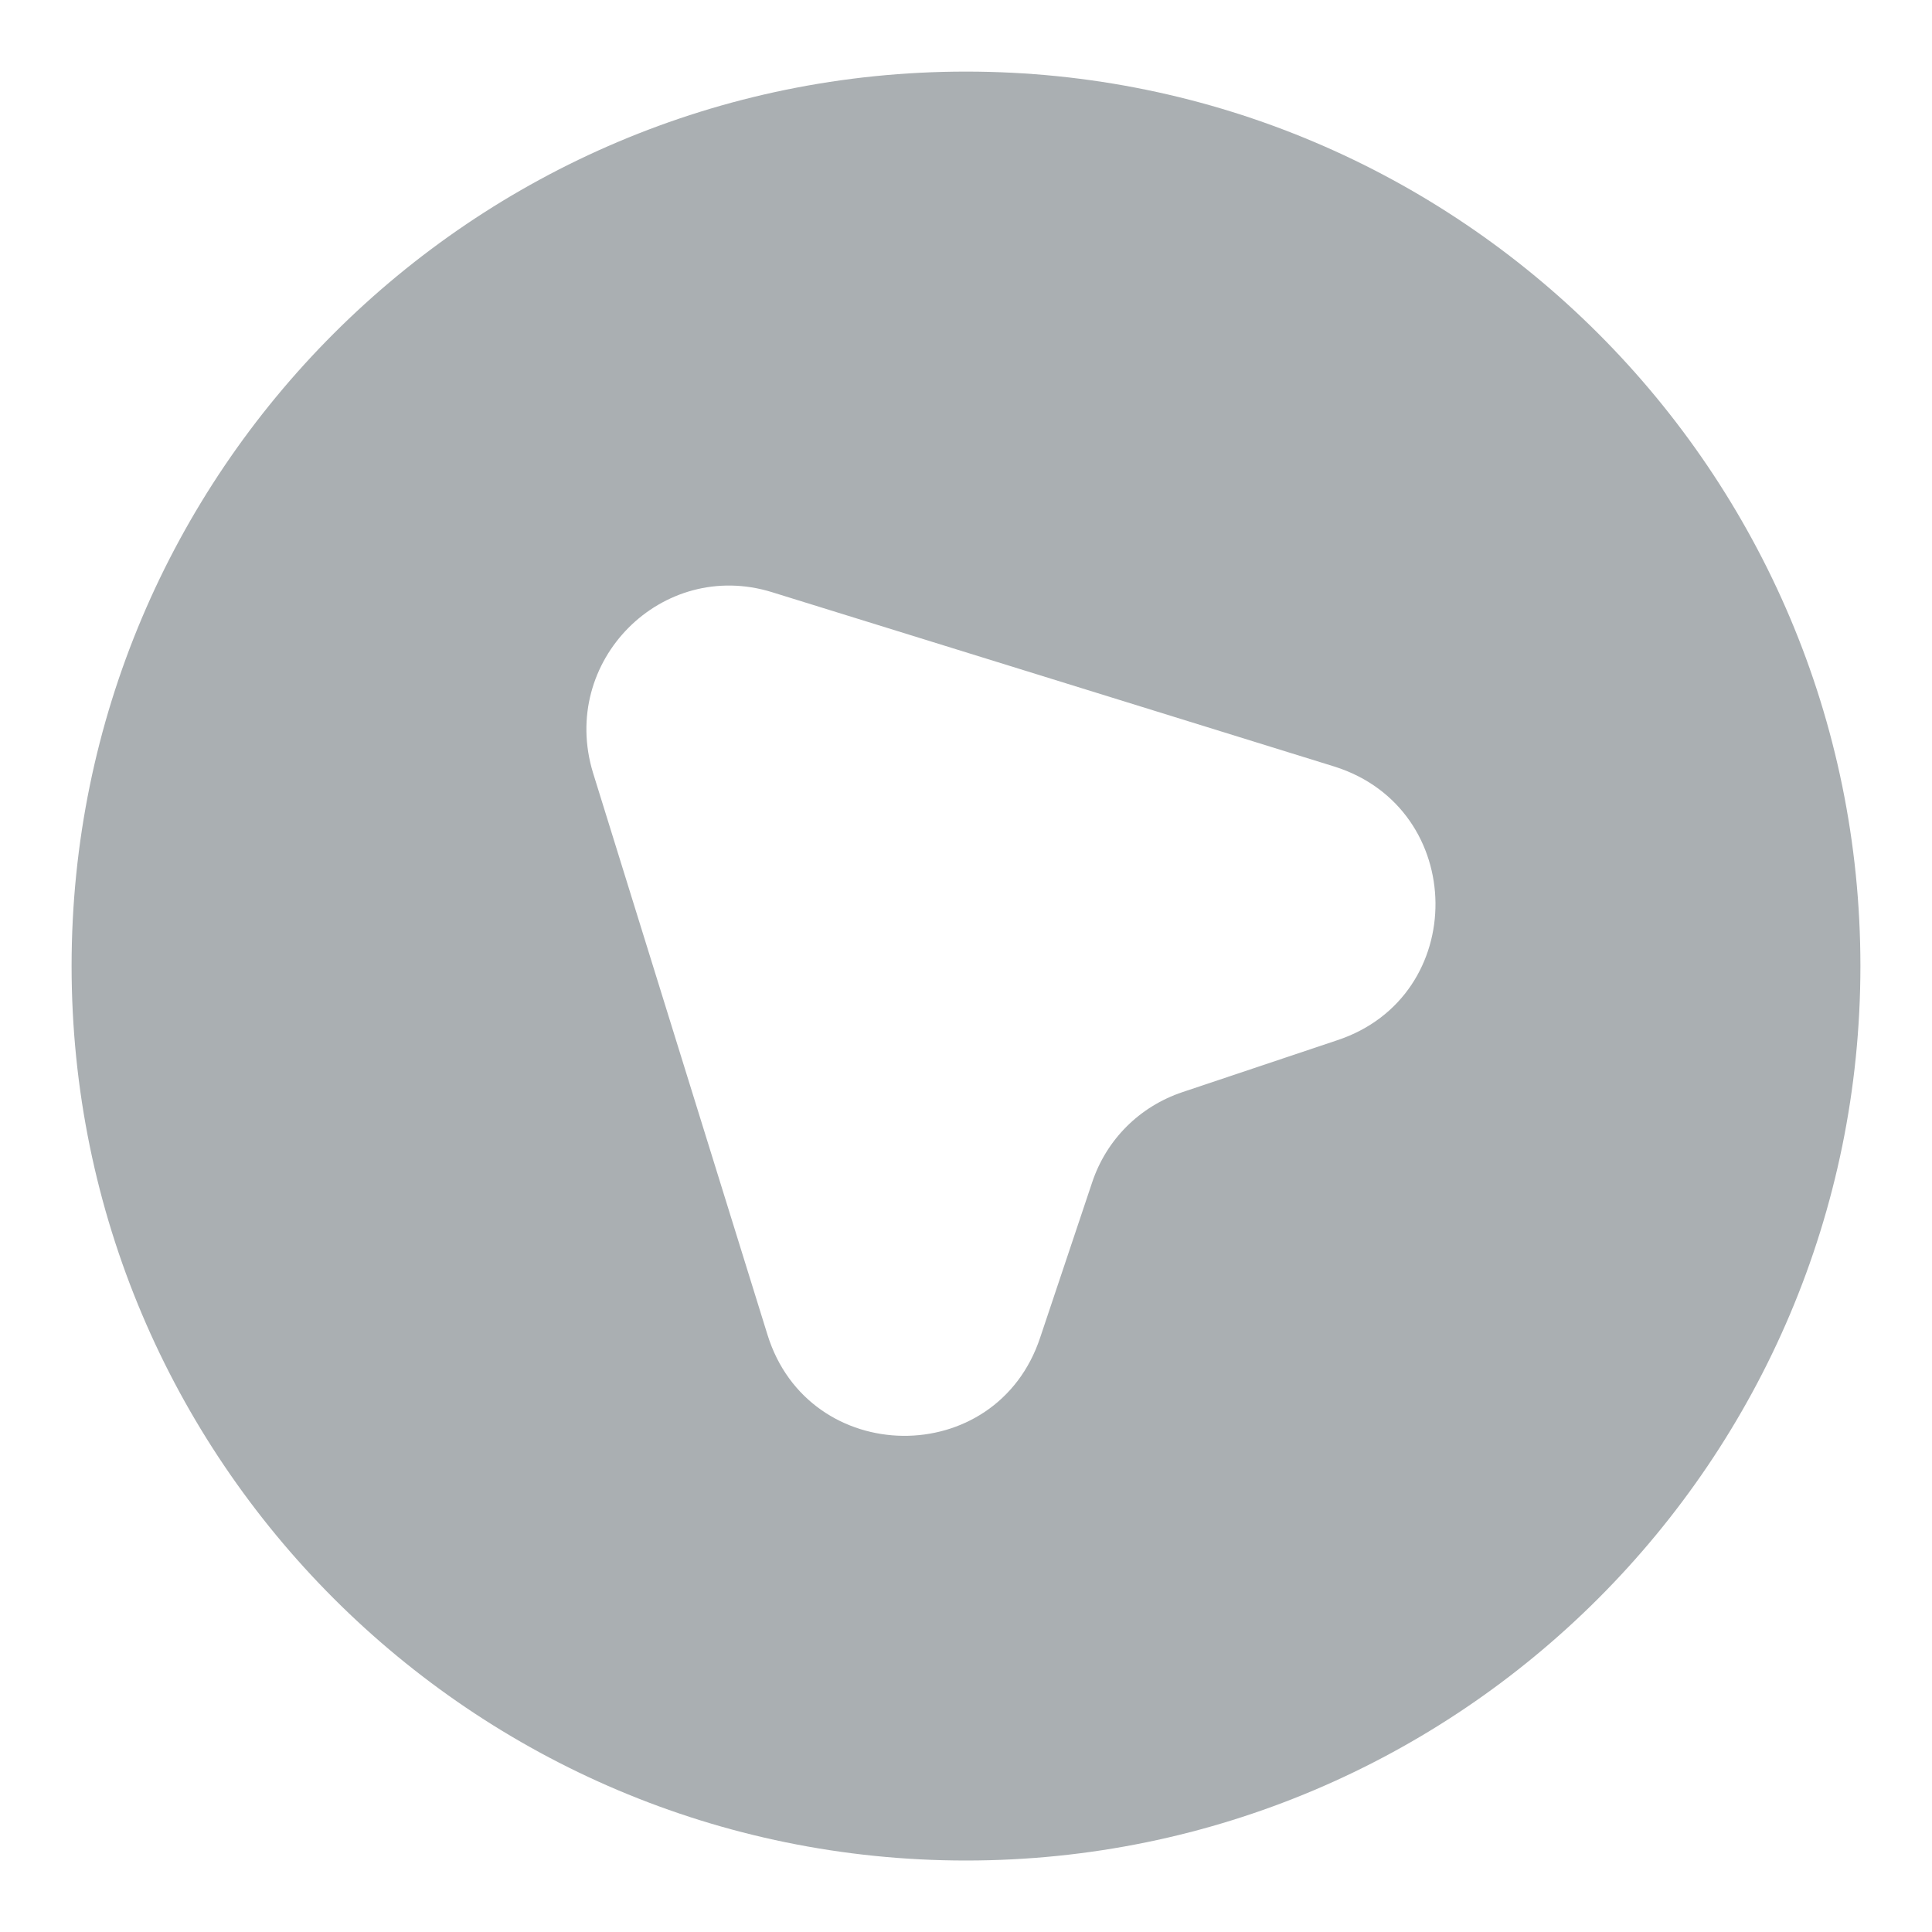
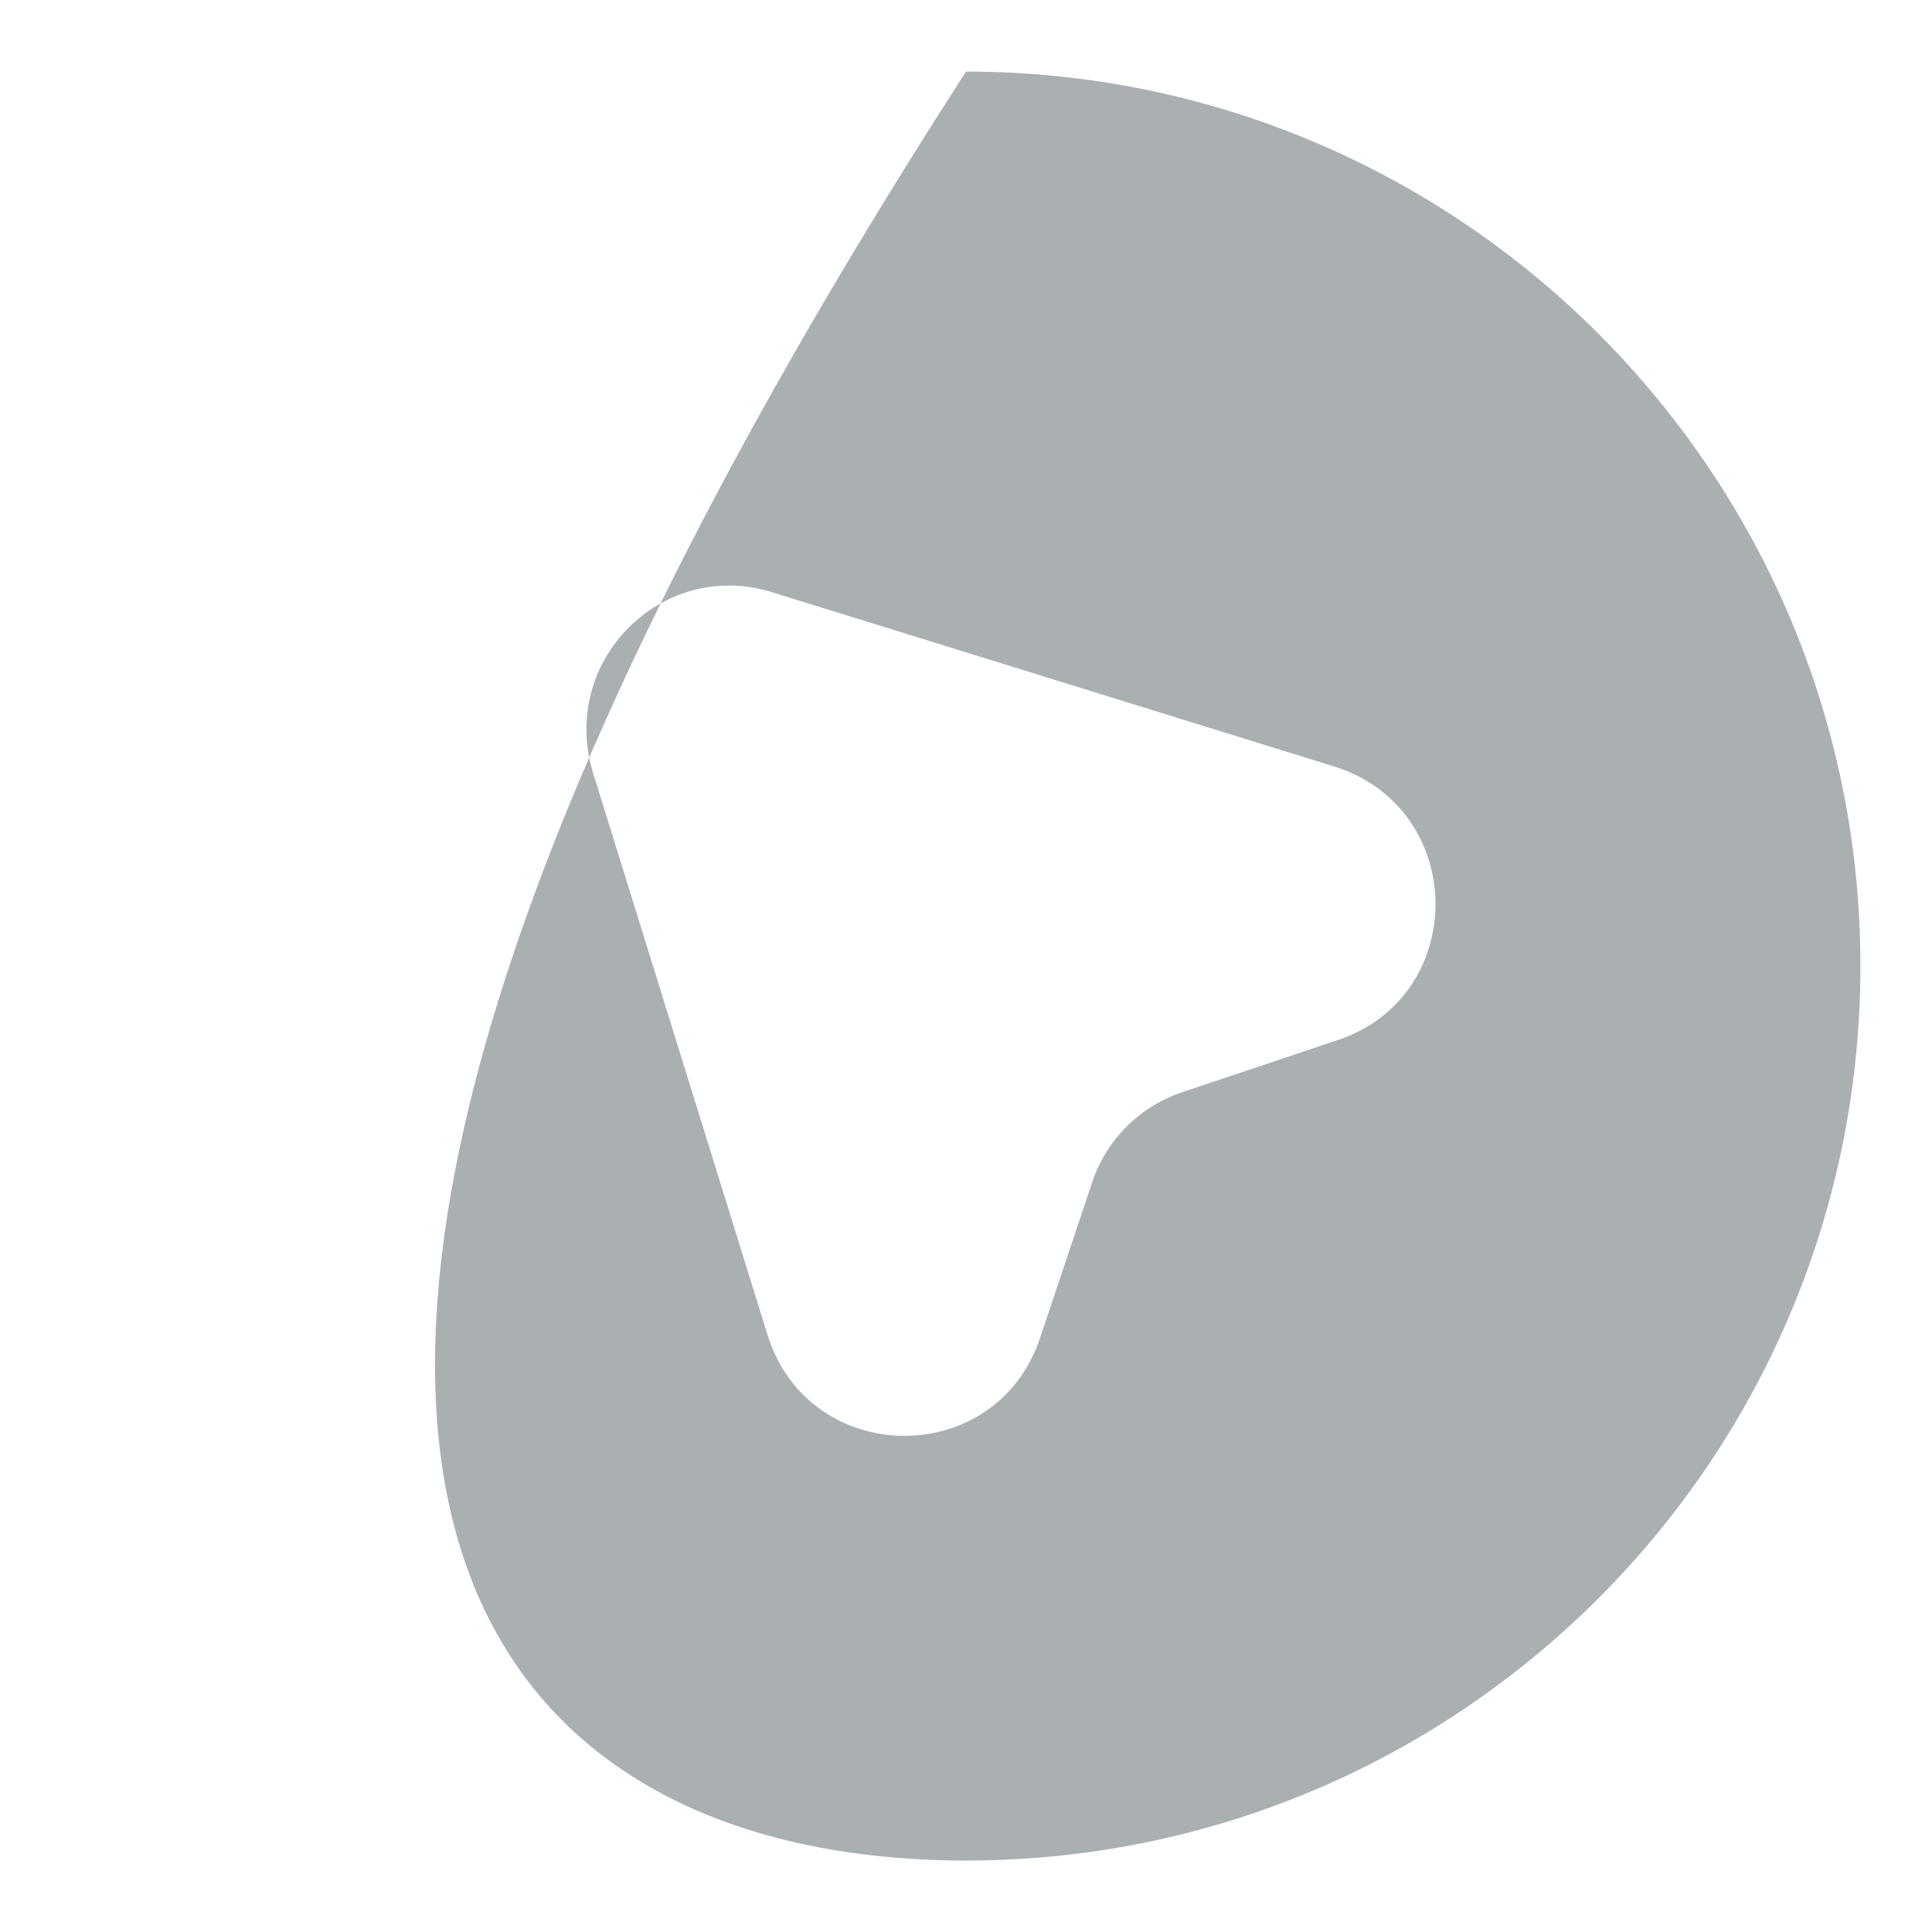
<svg xmlns="http://www.w3.org/2000/svg" width="18" height="18" viewBox="0 0 18 18" fill="none">
-   <path d="M9 0.667C4.4 0.667 0.667 4.4 0.667 9C0.667 13.6 4.4 17.334 9 17.334C13.6 17.334 17.333 13.6 17.333 9C17.333 4.4 13.6 0.667 9 0.667ZM12.458 9.692L11.017 10.175C10.617 10.309 10.308 10.617 10.175 11.017L9.692 12.459C9.283 13.7 7.533 13.675 7.15 12.434L5.525 7.2C5.208 6.159 6.167 5.2 7.192 5.517L12.433 7.142C13.675 7.534 13.692 9.284 12.458 9.692Z" fill="#AAAFB2" />
+   <path d="M9 0.667C0.667 13.6 4.4 17.334 9 17.334C13.6 17.334 17.333 13.6 17.333 9C17.333 4.4 13.6 0.667 9 0.667ZM12.458 9.692L11.017 10.175C10.617 10.309 10.308 10.617 10.175 11.017L9.692 12.459C9.283 13.7 7.533 13.675 7.15 12.434L5.525 7.2C5.208 6.159 6.167 5.2 7.192 5.517L12.433 7.142C13.675 7.534 13.692 9.284 12.458 9.692Z" fill="#AAAFB2" />
</svg>